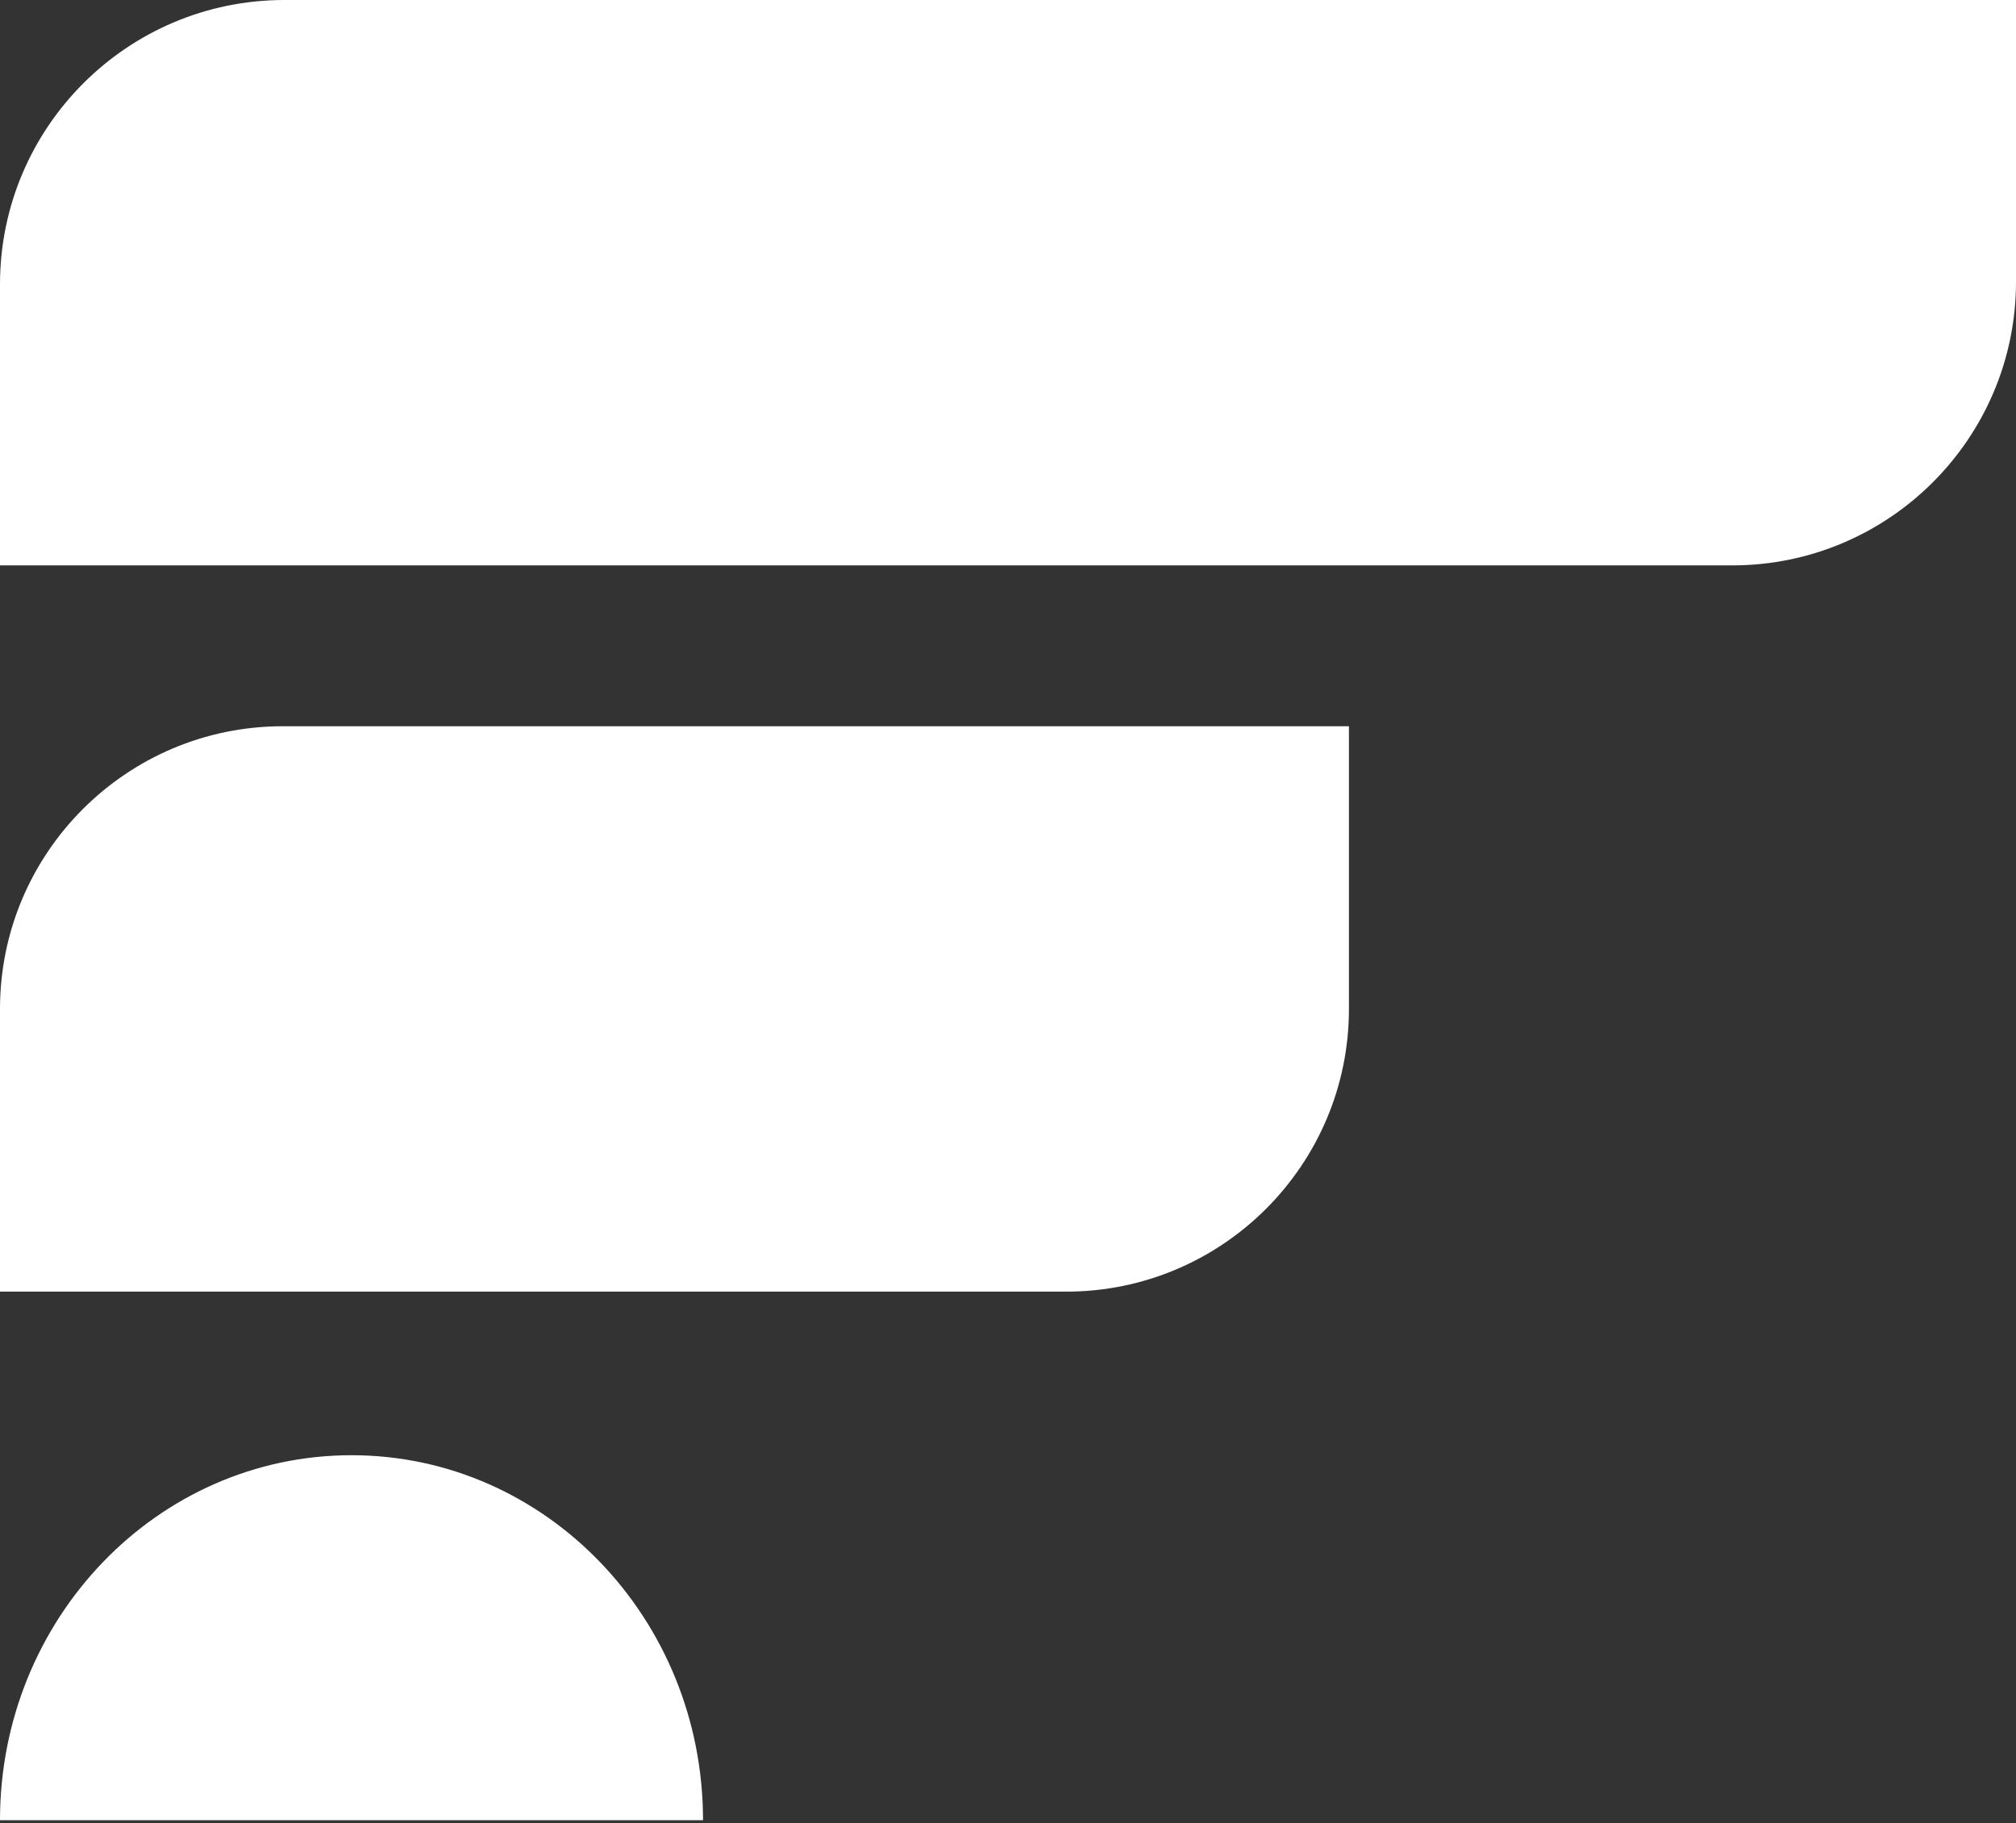
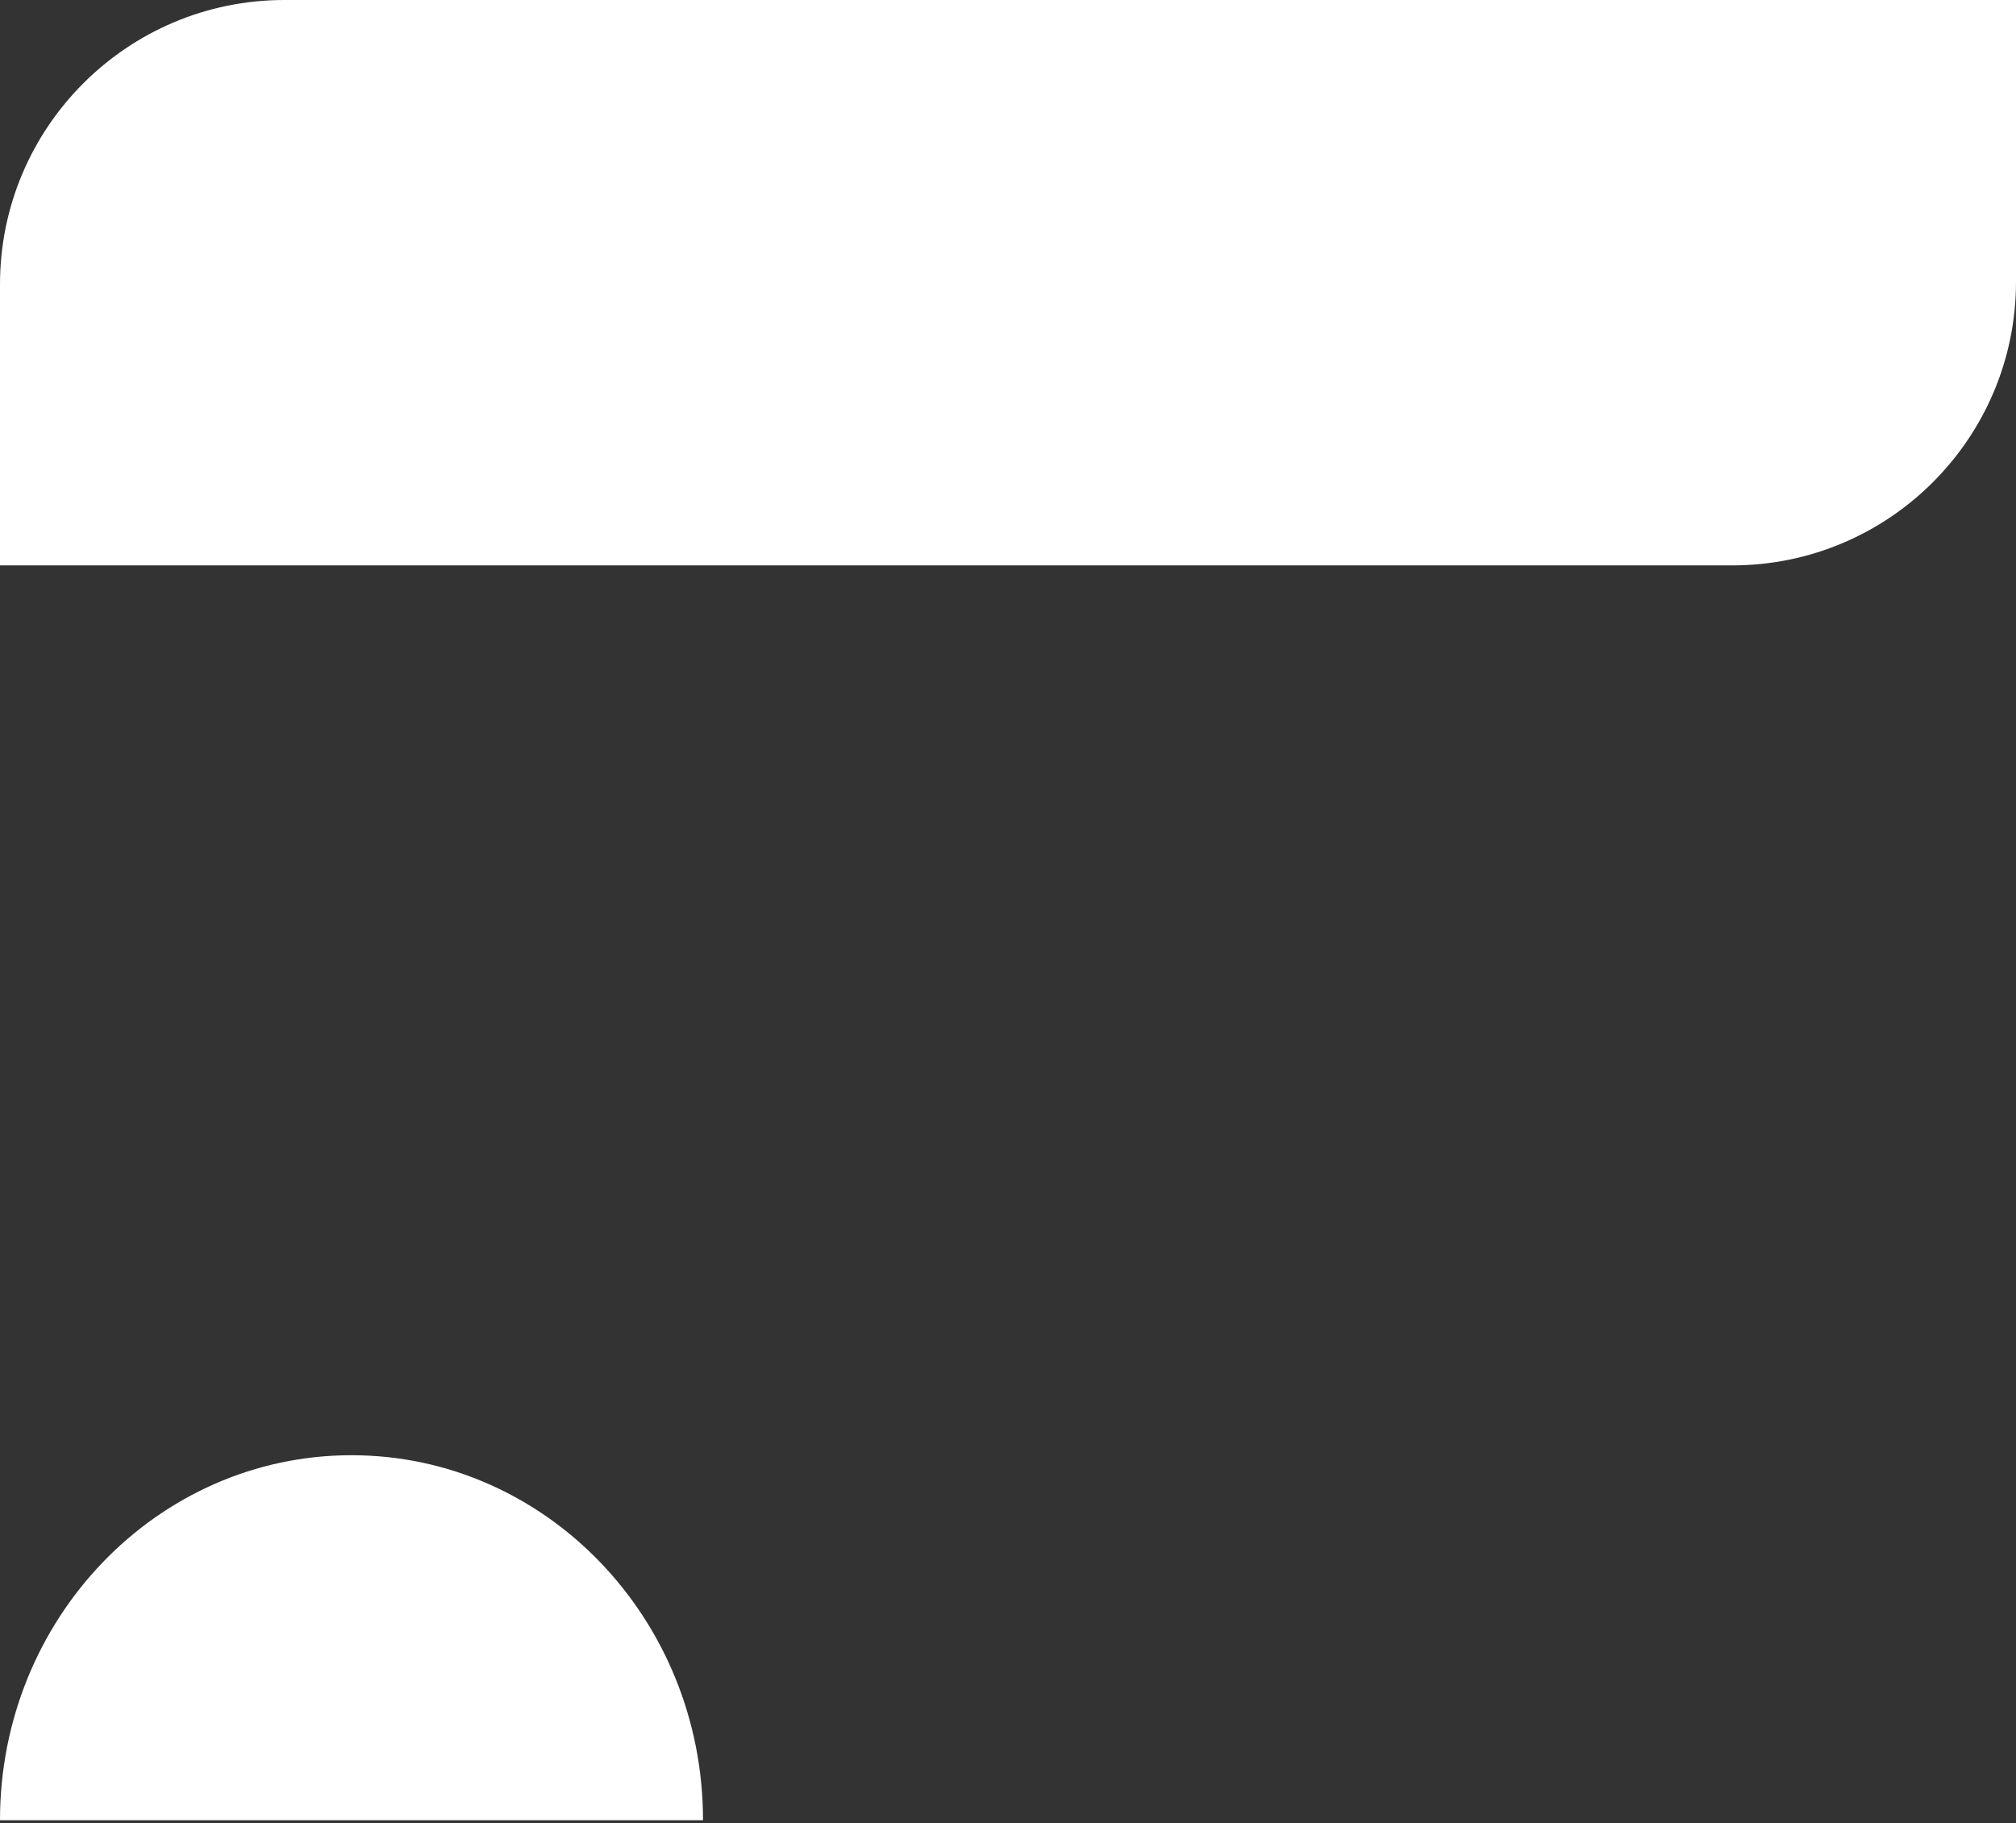
<svg xmlns="http://www.w3.org/2000/svg" clip-rule="evenodd" fill-rule="evenodd" stroke-linejoin="round" stroke-miterlimit="1.414" viewBox="0 0 136 123">
  <rect x="0" y="0" width="136" height="123" fill="#333333" stroke="none" />
  <path d="m136 0h-116.815c-10.589 0-19.185 8.596-19.185 19.185v18.962h116.859c10.564 0 19.141-8.577 19.141-19.141z" fill="#ffffff" />
-   <path d="m91 49h-71.927c-10.526 0-19.073 8.547-19.073 19.073v19.074h71.927c10.526 0 19.073-8.547 19.073-19.074z" fill="#ffffff" />
  <path d="m47.426 122.809c0-13.6-10.617-24.625-23.713-24.625s-23.713 11.025-23.713 24.625h23.713z" fill="#ffffff" />
</svg>